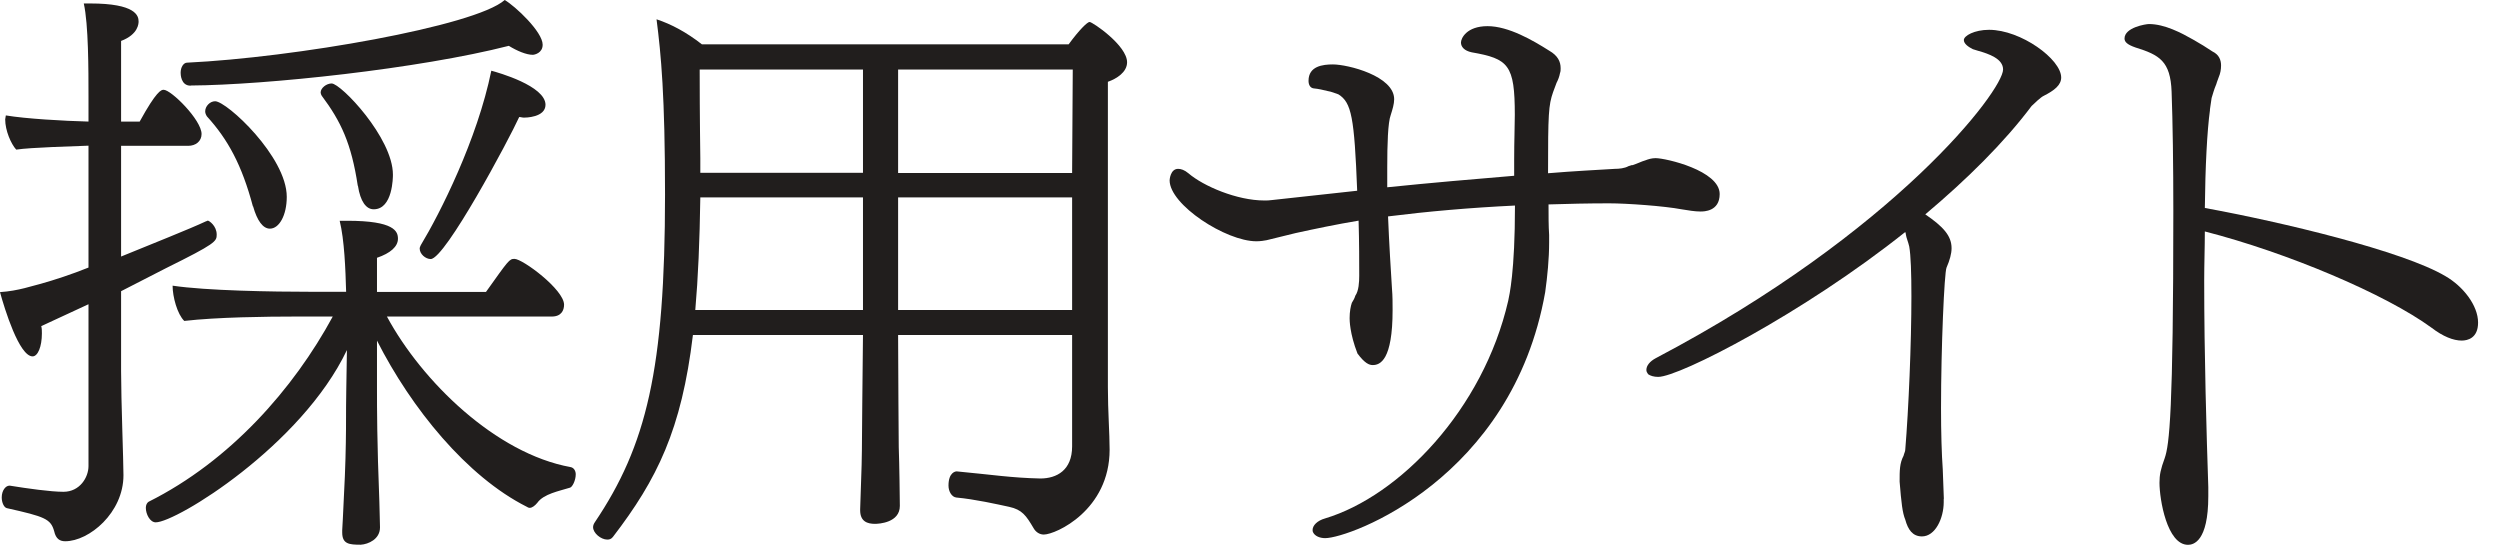
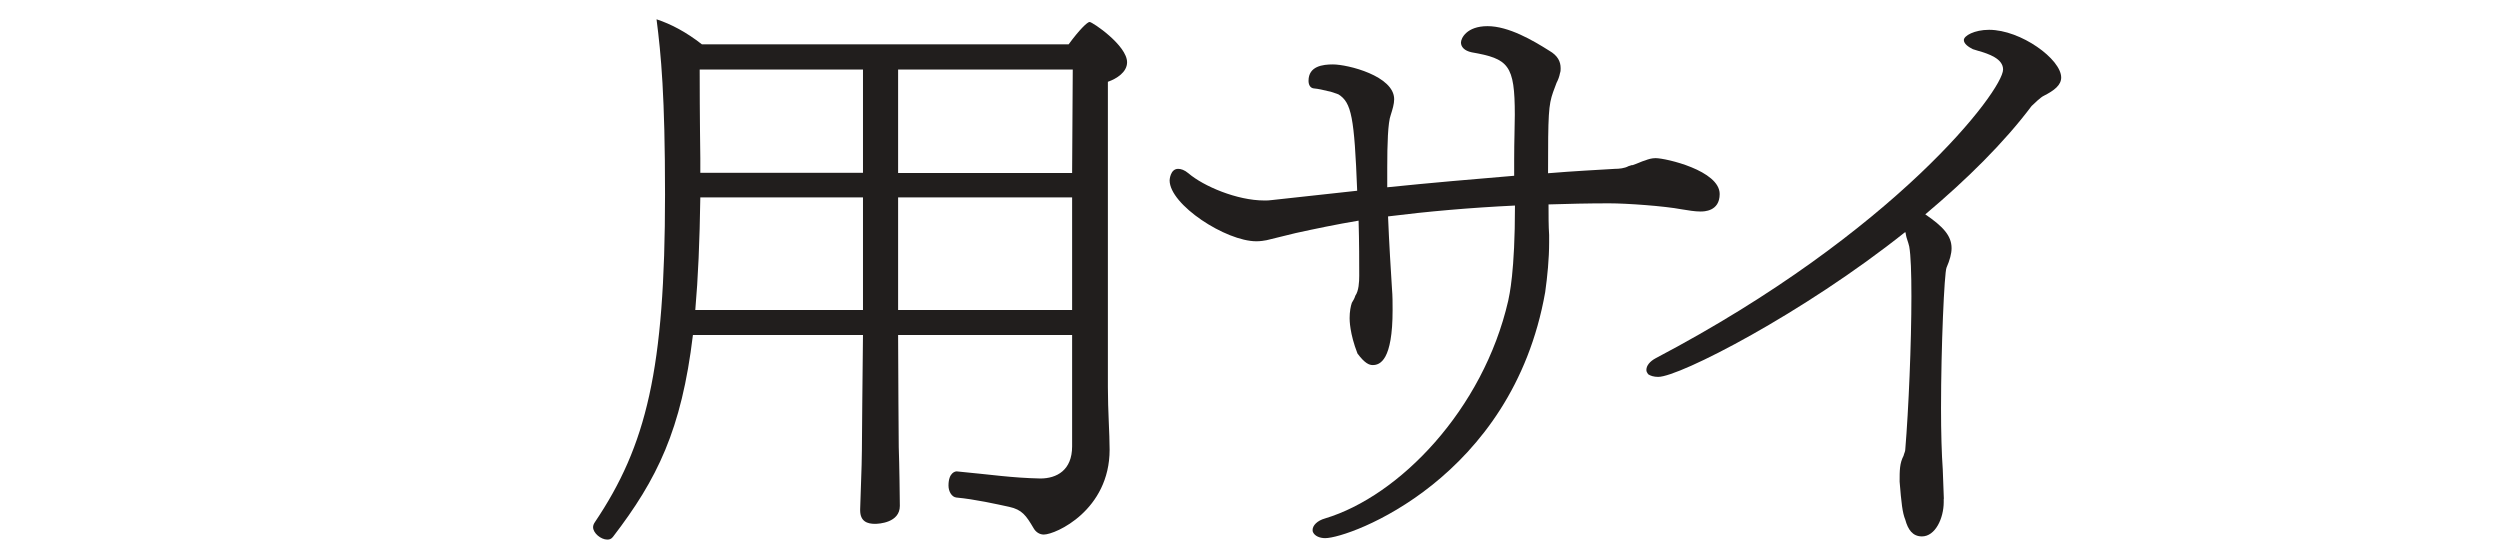
<svg xmlns="http://www.w3.org/2000/svg" width="78" height="17" viewBox="0 0 78 17" fill="none">
  <g clip-path="url(#clip0_2694_30193)">
-     <path d="M2.761 9.492L1.287 10.175C1.307 10.244 1.307 10.333 1.307 10.401C1.307 10.819 1.179 11.119 1.017 11.119C0.599 11.119 0.142 9.635 0 9.114C0.29 9.095 0.545 9.045 0.762 8.991L1.273 8.854C1.71 8.731 2.236 8.559 2.761 8.348V4.545C2.304 4.564 0.963 4.599 0.506 4.668C0.344 4.491 0.162 4.073 0.162 3.724C0.162 3.69 0.182 3.636 0.182 3.601C0.801 3.705 1.98 3.773 2.761 3.793V3.007C2.761 2.186 2.761 0.757 2.614 0.108H2.815C4.235 0.108 4.324 0.491 4.324 0.668C4.324 0.722 4.324 1.071 3.778 1.277V3.793H4.358C4.884 2.835 5.031 2.801 5.105 2.801C5.341 2.801 6.289 3.744 6.289 4.181C6.289 4.407 6.107 4.55 5.871 4.55H3.778V8.004C4.761 7.601 5.906 7.149 6.431 6.903C6.451 6.903 6.466 6.884 6.486 6.884C6.52 6.884 6.761 7.041 6.761 7.321C6.761 7.532 6.726 7.601 5.179 8.367L3.778 9.085V11.581C3.778 12.47 3.852 14.391 3.852 14.828C3.852 15.998 2.781 16.887 2.034 16.887C1.872 16.887 1.744 16.818 1.69 16.573C1.582 16.189 1.4 16.12 0.216 15.855C0.123 15.835 0.054 15.678 0.054 15.521C0.054 15.295 0.182 15.153 0.29 15.153H0.31C0.855 15.241 1.582 15.344 1.98 15.344C2.491 15.344 2.761 14.892 2.761 14.543V9.497V9.492ZM12.072 9.876C13.163 11.9 15.472 14.15 17.801 14.573C17.909 14.592 17.963 14.696 17.963 14.799C17.963 14.991 17.855 15.202 17.781 15.216C17.452 15.32 16.961 15.408 16.764 15.688C16.691 15.777 16.602 15.845 16.528 15.845C16.494 15.845 16.455 15.826 16.435 15.811C14.563 14.868 12.834 12.74 11.762 10.627V12.146C11.762 12.72 11.762 13.767 11.836 15.654C11.836 15.865 11.856 16.214 11.856 16.455C11.856 16.823 11.492 16.98 11.256 16.995C10.893 16.995 10.677 16.975 10.677 16.612V16.543C10.677 16.543 10.711 15.968 10.731 15.462C10.824 13.752 10.785 12.755 10.804 12.146L10.824 10.922C9.404 13.905 5.498 16.297 4.859 16.297C4.677 16.297 4.55 16.037 4.55 15.845C4.55 15.757 4.584 15.688 4.638 15.654C7.183 14.381 9.163 12.126 10.382 9.876H9.237C8.328 9.876 6.766 9.895 5.749 10.013C5.532 9.802 5.385 9.262 5.385 8.913C6.441 9.07 8.495 9.104 9.728 9.104H10.799C10.78 8.407 10.745 7.483 10.598 6.888H10.834C12.308 6.888 12.416 7.218 12.416 7.449C12.416 7.694 12.18 7.901 11.762 8.043V9.109H15.162C15.87 8.117 15.89 8.077 16.052 8.077C16.307 8.077 17.599 9.036 17.599 9.507C17.599 9.684 17.511 9.876 17.216 9.876H12.072ZM5.945 2.673C5.636 2.673 5.636 2.304 5.636 2.27C5.636 2.093 5.729 1.955 5.837 1.955C9.144 1.798 14.819 0.821 15.747 0C16.076 0.192 16.931 0.992 16.931 1.395C16.931 1.656 16.676 1.71 16.622 1.71C16.42 1.71 16.13 1.587 15.875 1.43C13.074 2.147 8.294 2.653 5.95 2.668L5.945 2.673ZM7.891 6.441C7.547 5.149 7.11 4.348 6.456 3.631C6.422 3.577 6.402 3.528 6.402 3.474C6.402 3.316 6.549 3.159 6.712 3.159C7.075 3.159 8.947 4.889 8.947 6.142C8.947 6.716 8.711 7.134 8.421 7.134C8.205 7.134 8.023 6.888 7.896 6.436L7.891 6.441ZM11.163 5.798C10.962 4.471 10.637 3.788 10.038 2.987C10.018 2.953 10.004 2.918 10.004 2.884C10.004 2.747 10.185 2.604 10.347 2.604C10.637 2.604 12.259 4.299 12.259 5.449C12.259 5.518 12.259 6.53 11.659 6.53C11.423 6.53 11.242 6.284 11.168 5.798H11.163ZM17.02 3.267C17.02 3.67 16.381 3.67 16.346 3.67C16.293 3.67 16.253 3.651 16.199 3.651C15.89 4.334 13.89 8.082 13.438 8.082C13.276 8.082 13.094 7.925 13.094 7.753C13.094 7.719 13.114 7.684 13.128 7.65C13.728 6.658 14.892 4.353 15.329 2.206C15.531 2.26 17.02 2.678 17.02 3.272V3.267Z" fill="#211E1D" />
    <path d="M33.45 10.453H28.021C28.021 11.745 28.041 13.646 28.041 13.951C28.06 14.442 28.075 15.631 28.075 15.784C28.075 16.309 27.422 16.344 27.299 16.344C27.068 16.344 26.837 16.275 26.837 15.921V15.887C26.837 15.7 26.891 14.526 26.891 14.054C26.891 13.715 26.911 11.76 26.925 10.453H21.619C21.265 13.406 20.504 14.953 19.123 16.752C19.069 16.82 19.015 16.835 18.946 16.835C18.75 16.835 18.504 16.634 18.504 16.447C18.504 16.398 18.524 16.344 18.558 16.295C20.169 13.902 20.749 11.524 20.749 6.07C20.749 2.994 20.626 1.707 20.484 0.602C20.946 0.754 21.422 1.009 21.899 1.383H33.342C33.676 0.926 33.927 0.685 33.995 0.685C34.084 0.685 35.165 1.417 35.165 1.943C35.165 2.248 34.846 2.454 34.566 2.552V12.079C34.566 12.826 34.62 13.524 34.62 14.03C34.62 15.916 32.939 16.678 32.566 16.678C32.443 16.678 32.32 16.609 32.246 16.476C32.016 16.088 31.893 15.902 31.485 15.813C31.097 15.73 30.424 15.577 29.839 15.523C29.696 15.508 29.593 15.336 29.593 15.15C29.593 14.727 29.824 14.708 29.839 14.708H29.858C30.954 14.811 31.558 14.909 32.458 14.929C32.969 14.929 33.45 14.673 33.45 13.926V10.448V10.453ZM26.925 6.159H21.85C21.83 7.519 21.781 8.674 21.693 9.672H26.925V6.159ZM26.925 2.169H21.83C21.83 3.594 21.85 4.935 21.85 4.935V5.392H26.925V2.164V2.169ZM33.47 2.169H28.021V5.397H33.45L33.47 2.169ZM33.45 6.159H28.021V9.672H33.45V6.159Z" fill="#211E1D" />
    <path d="M50.927 5.155C51.085 5.106 51.212 5.037 51.335 5.003C51.424 4.968 51.532 4.934 51.655 4.934C51.974 4.934 53.654 5.322 53.654 6.054C53.654 6.599 53.158 6.599 53.055 6.599C52.878 6.599 52.681 6.565 52.47 6.531C51.92 6.427 50.755 6.344 50.205 6.344C49.552 6.344 48.933 6.359 48.314 6.378C48.314 6.717 48.314 7.056 48.333 7.331V7.567C48.333 8.078 48.279 8.619 48.21 9.115C47.184 14.937 42.108 16.79 41.346 16.79C41.17 16.79 41.027 16.721 40.973 16.618C40.953 16.583 40.953 16.568 40.953 16.534C40.953 16.396 41.096 16.244 41.342 16.175C43.661 15.478 46.275 12.78 47.056 9.385C47.09 9.213 47.267 8.501 47.267 6.413C45.852 6.481 44.525 6.599 43.307 6.752C43.341 7.602 43.395 8.452 43.43 9.012C43.449 9.233 43.449 9.454 43.449 9.675C43.449 11.238 43.061 11.39 42.83 11.39C42.722 11.39 42.585 11.341 42.354 11.031C42.108 10.402 42.108 9.98 42.108 9.926C42.108 9.719 42.142 9.552 42.177 9.449C42.231 9.366 42.265 9.297 42.285 9.228C42.393 9.076 42.408 8.805 42.408 8.599C42.408 8.191 42.408 7.562 42.388 6.884C41.681 7.002 41.027 7.14 40.423 7.272L39.519 7.494C39.45 7.508 39.322 7.528 39.199 7.528C38.246 7.528 36.492 6.388 36.492 5.627C36.492 5.612 36.512 5.268 36.758 5.268C36.846 5.268 36.954 5.302 37.077 5.405C37.553 5.813 38.6 6.255 39.445 6.255C39.533 6.255 39.602 6.255 39.691 6.241L42.344 5.951C42.255 3.656 42.167 3.199 41.759 2.944C41.651 2.909 41.548 2.86 41.425 2.841C41.283 2.806 41.14 2.772 40.983 2.757C40.875 2.742 40.826 2.639 40.826 2.521C40.826 2.064 41.268 2.01 41.587 2.01C42.049 2.01 43.498 2.369 43.498 3.096C43.498 3.248 43.444 3.42 43.391 3.587C43.302 3.823 43.282 4.506 43.282 5.233V5.843C44.629 5.705 46.004 5.587 47.242 5.484V4.973C47.242 4.364 47.262 3.956 47.262 3.583C47.262 2.02 47.066 1.833 45.916 1.632C45.685 1.583 45.582 1.46 45.582 1.327C45.582 1.195 45.759 0.816 46.412 0.816C47.066 0.816 47.827 1.259 48.338 1.583C48.603 1.735 48.692 1.922 48.692 2.128C48.692 2.177 48.692 2.231 48.672 2.281C48.653 2.384 48.618 2.482 48.564 2.585L48.456 2.875C48.314 3.283 48.299 3.553 48.299 5.405C49.114 5.337 49.837 5.302 50.387 5.268C50.51 5.268 50.687 5.253 50.809 5.184L50.918 5.15L50.927 5.155Z" fill="#211E1D" />
    <path d="M60.644 15.566V15.665C60.644 16.166 60.383 16.736 59.965 16.736C59.671 16.736 59.528 16.52 59.445 16.215C59.356 15.999 59.322 15.694 59.268 15.026C59.268 14.672 59.268 14.456 59.391 14.22C59.41 14.137 59.445 14.088 59.445 14.019C59.548 12.781 59.636 10.702 59.636 9.248C59.636 8.526 59.617 7.961 59.568 7.69C59.533 7.538 59.479 7.425 59.464 7.322C59.464 7.287 59.445 7.253 59.445 7.238C56.251 9.783 52.394 11.759 51.736 11.759C51.598 11.759 51.49 11.724 51.421 11.675C51.387 11.626 51.367 11.591 51.367 11.542C51.367 11.41 51.47 11.277 51.662 11.174C59.145 7.238 62.496 2.821 62.496 2.168C62.496 1.834 62.059 1.681 61.71 1.583L61.552 1.534C61.415 1.465 61.272 1.367 61.272 1.249C61.272 1.116 61.602 0.93 62.059 0.93C63.051 0.93 64.309 1.848 64.309 2.418C64.309 2.654 64.097 2.821 63.768 2.988C63.68 3.023 63.439 3.254 63.385 3.308C62.53 4.448 61.361 5.602 60.069 6.688C60.629 7.071 60.889 7.356 60.889 7.744C60.889 7.911 60.835 8.113 60.732 8.349C60.663 8.501 60.56 10.825 60.56 12.736C60.56 13.488 60.58 14.176 60.614 14.643L60.648 15.562L60.644 15.566Z" fill="#211E1D" />
-     <path d="M68.953 3.418C68.86 4.101 68.806 5.197 68.791 6.489C71.189 6.926 74.972 7.83 76.298 8.616C76.844 8.931 77.316 9.525 77.316 10.066C77.316 10.552 76.986 10.626 76.805 10.626C76.549 10.626 76.225 10.503 75.861 10.223C74.427 9.176 71.37 7.884 68.791 7.221C68.791 7.707 68.771 8.233 68.771 8.759C68.771 11.097 68.845 13.574 68.899 15.2V15.48C68.899 16.91 68.427 16.998 68.265 16.998C67.612 16.998 67.376 15.583 67.376 15.062C67.376 14.817 67.41 14.645 67.538 14.296C67.685 13.878 67.808 12.847 67.808 6.582C67.808 5.152 67.789 3.806 67.754 2.863C67.72 1.905 67.371 1.713 66.629 1.482C66.374 1.394 66.285 1.31 66.285 1.202C66.285 0.853 66.958 0.75 67.047 0.75C67.538 0.75 68.064 1.03 68.427 1.236C68.644 1.359 68.845 1.482 69.027 1.605C69.243 1.708 69.297 1.885 69.297 2.042C69.297 2.165 69.277 2.288 69.223 2.411C69.169 2.568 69.15 2.602 69.15 2.622C69.076 2.794 69.041 2.936 69.002 3.059L68.948 3.428L68.953 3.418Z" fill="#211E1D" />
  </g>
  <defs>
    <clipPath id="clip0_2694_30193">
      <rect width="77.316" height="17" fill="white" />
    </clipPath>
  </defs>
</svg>